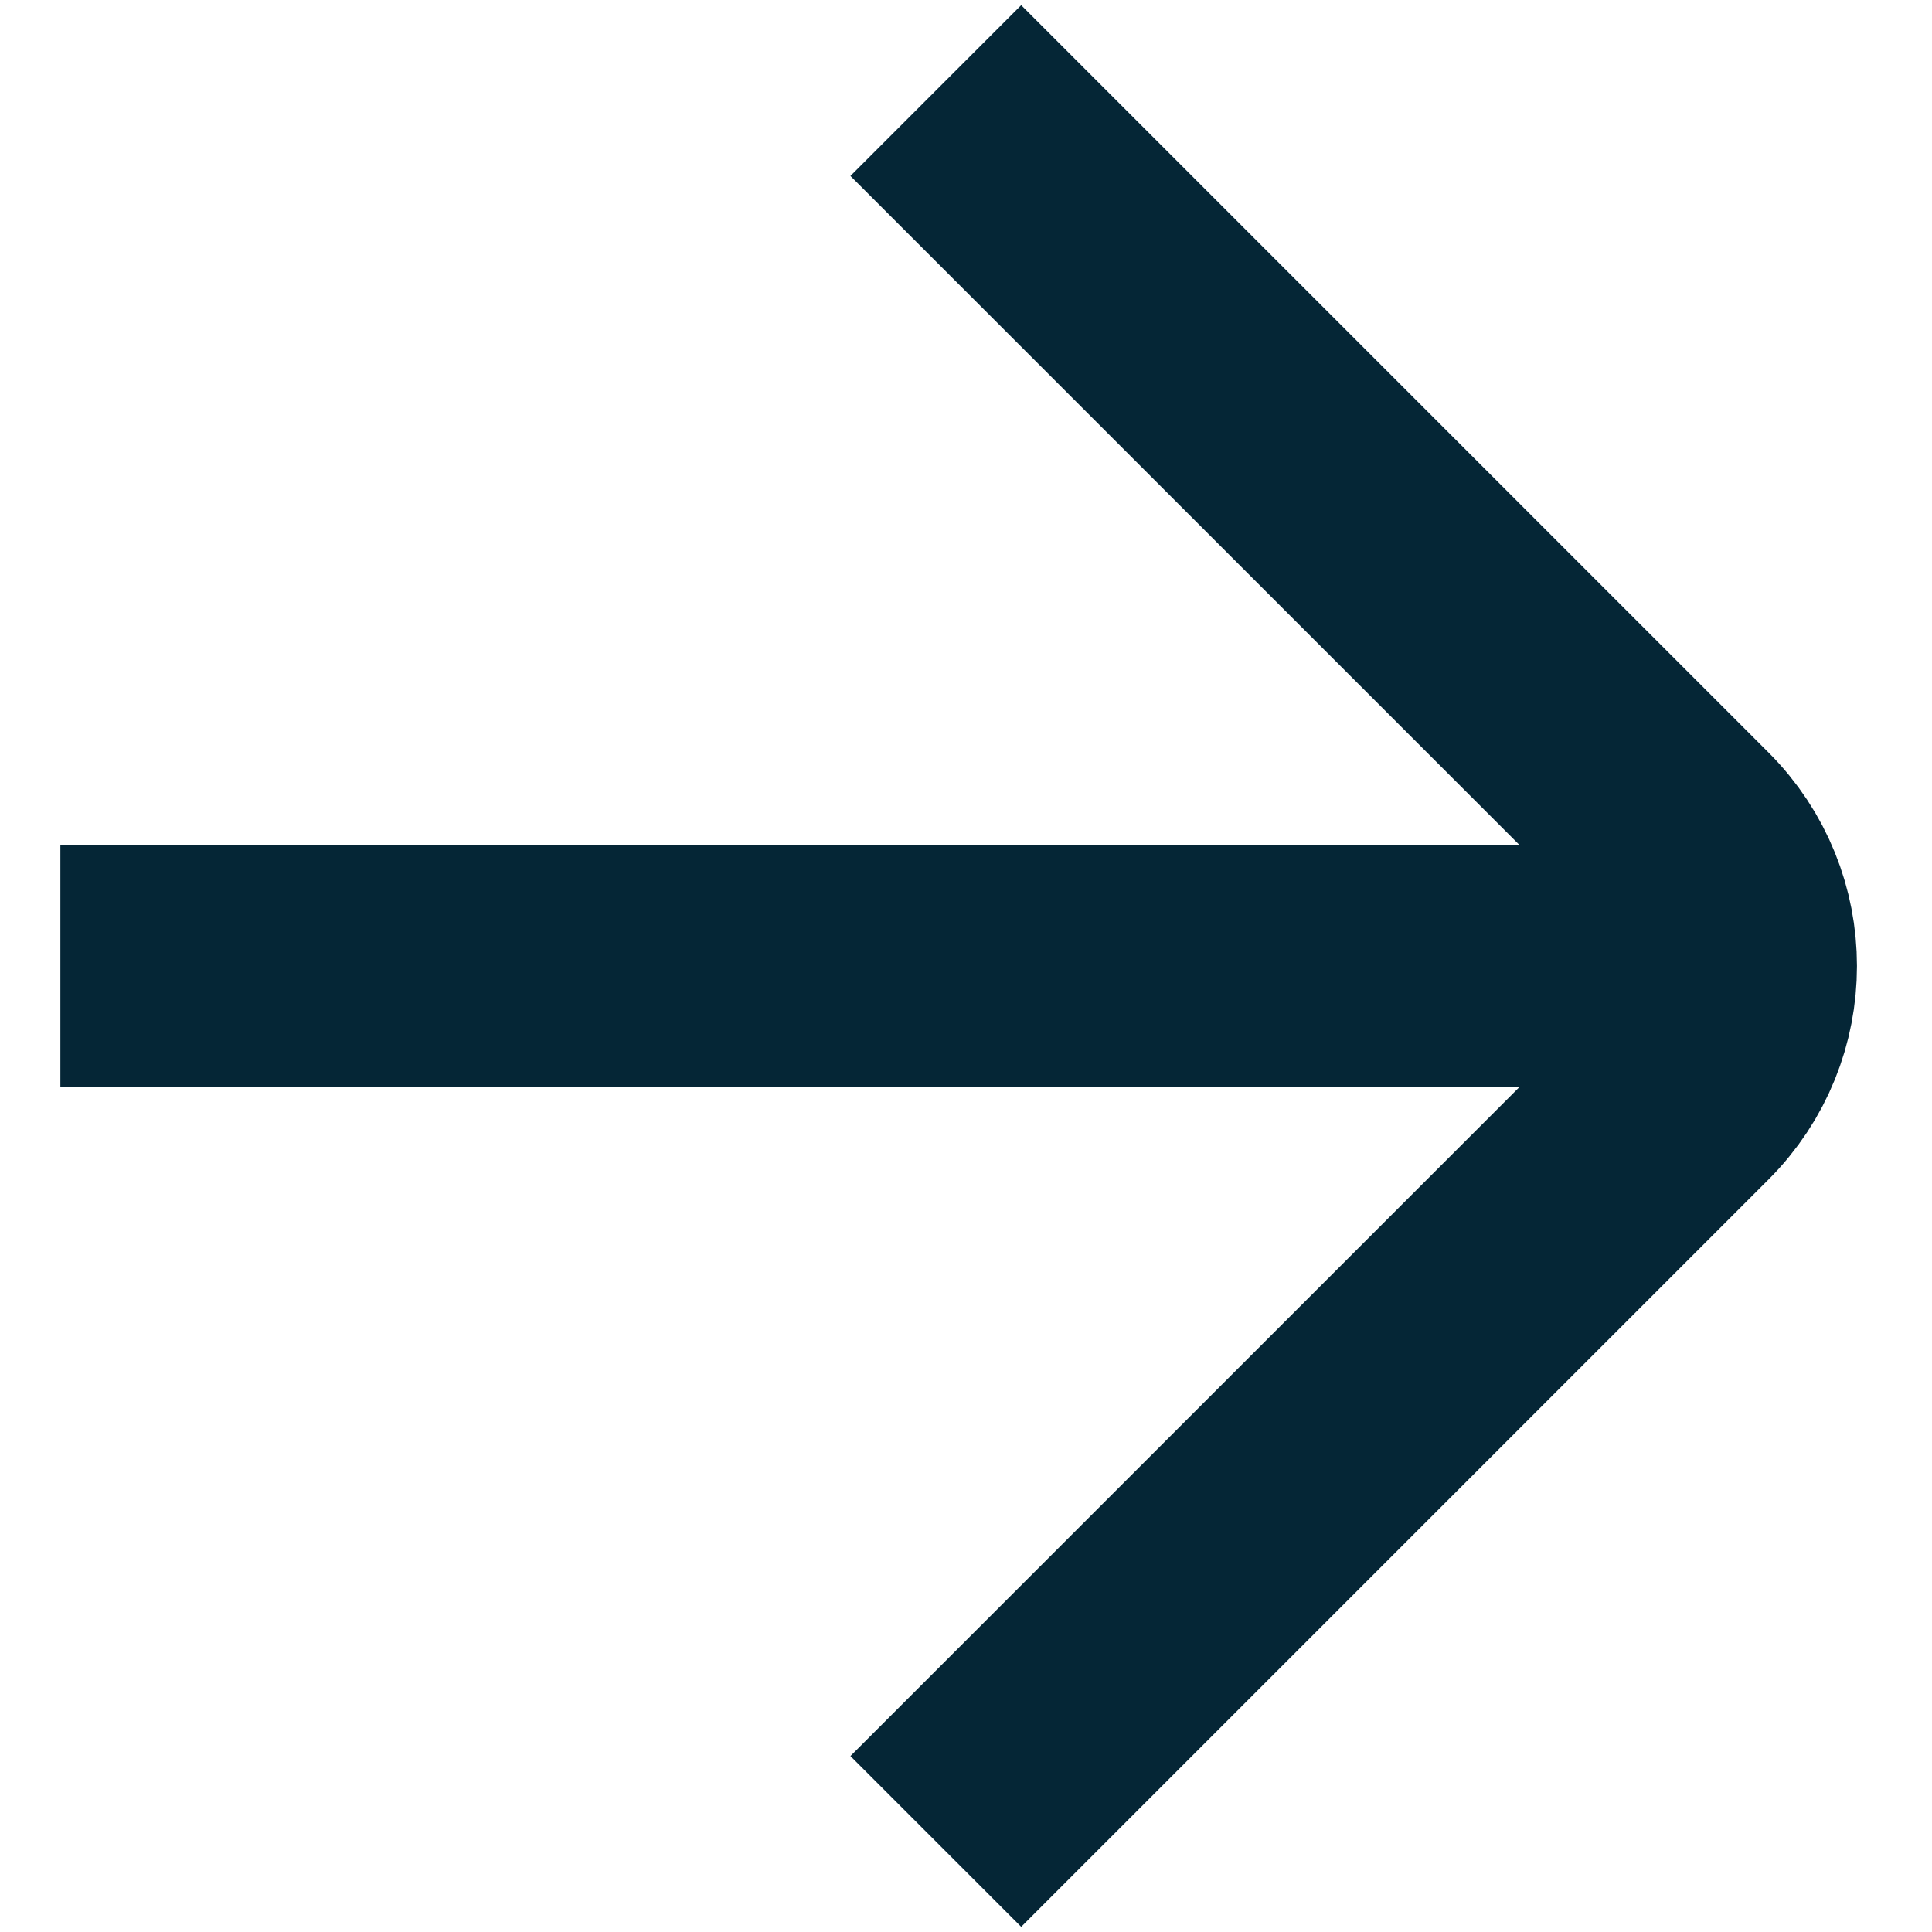
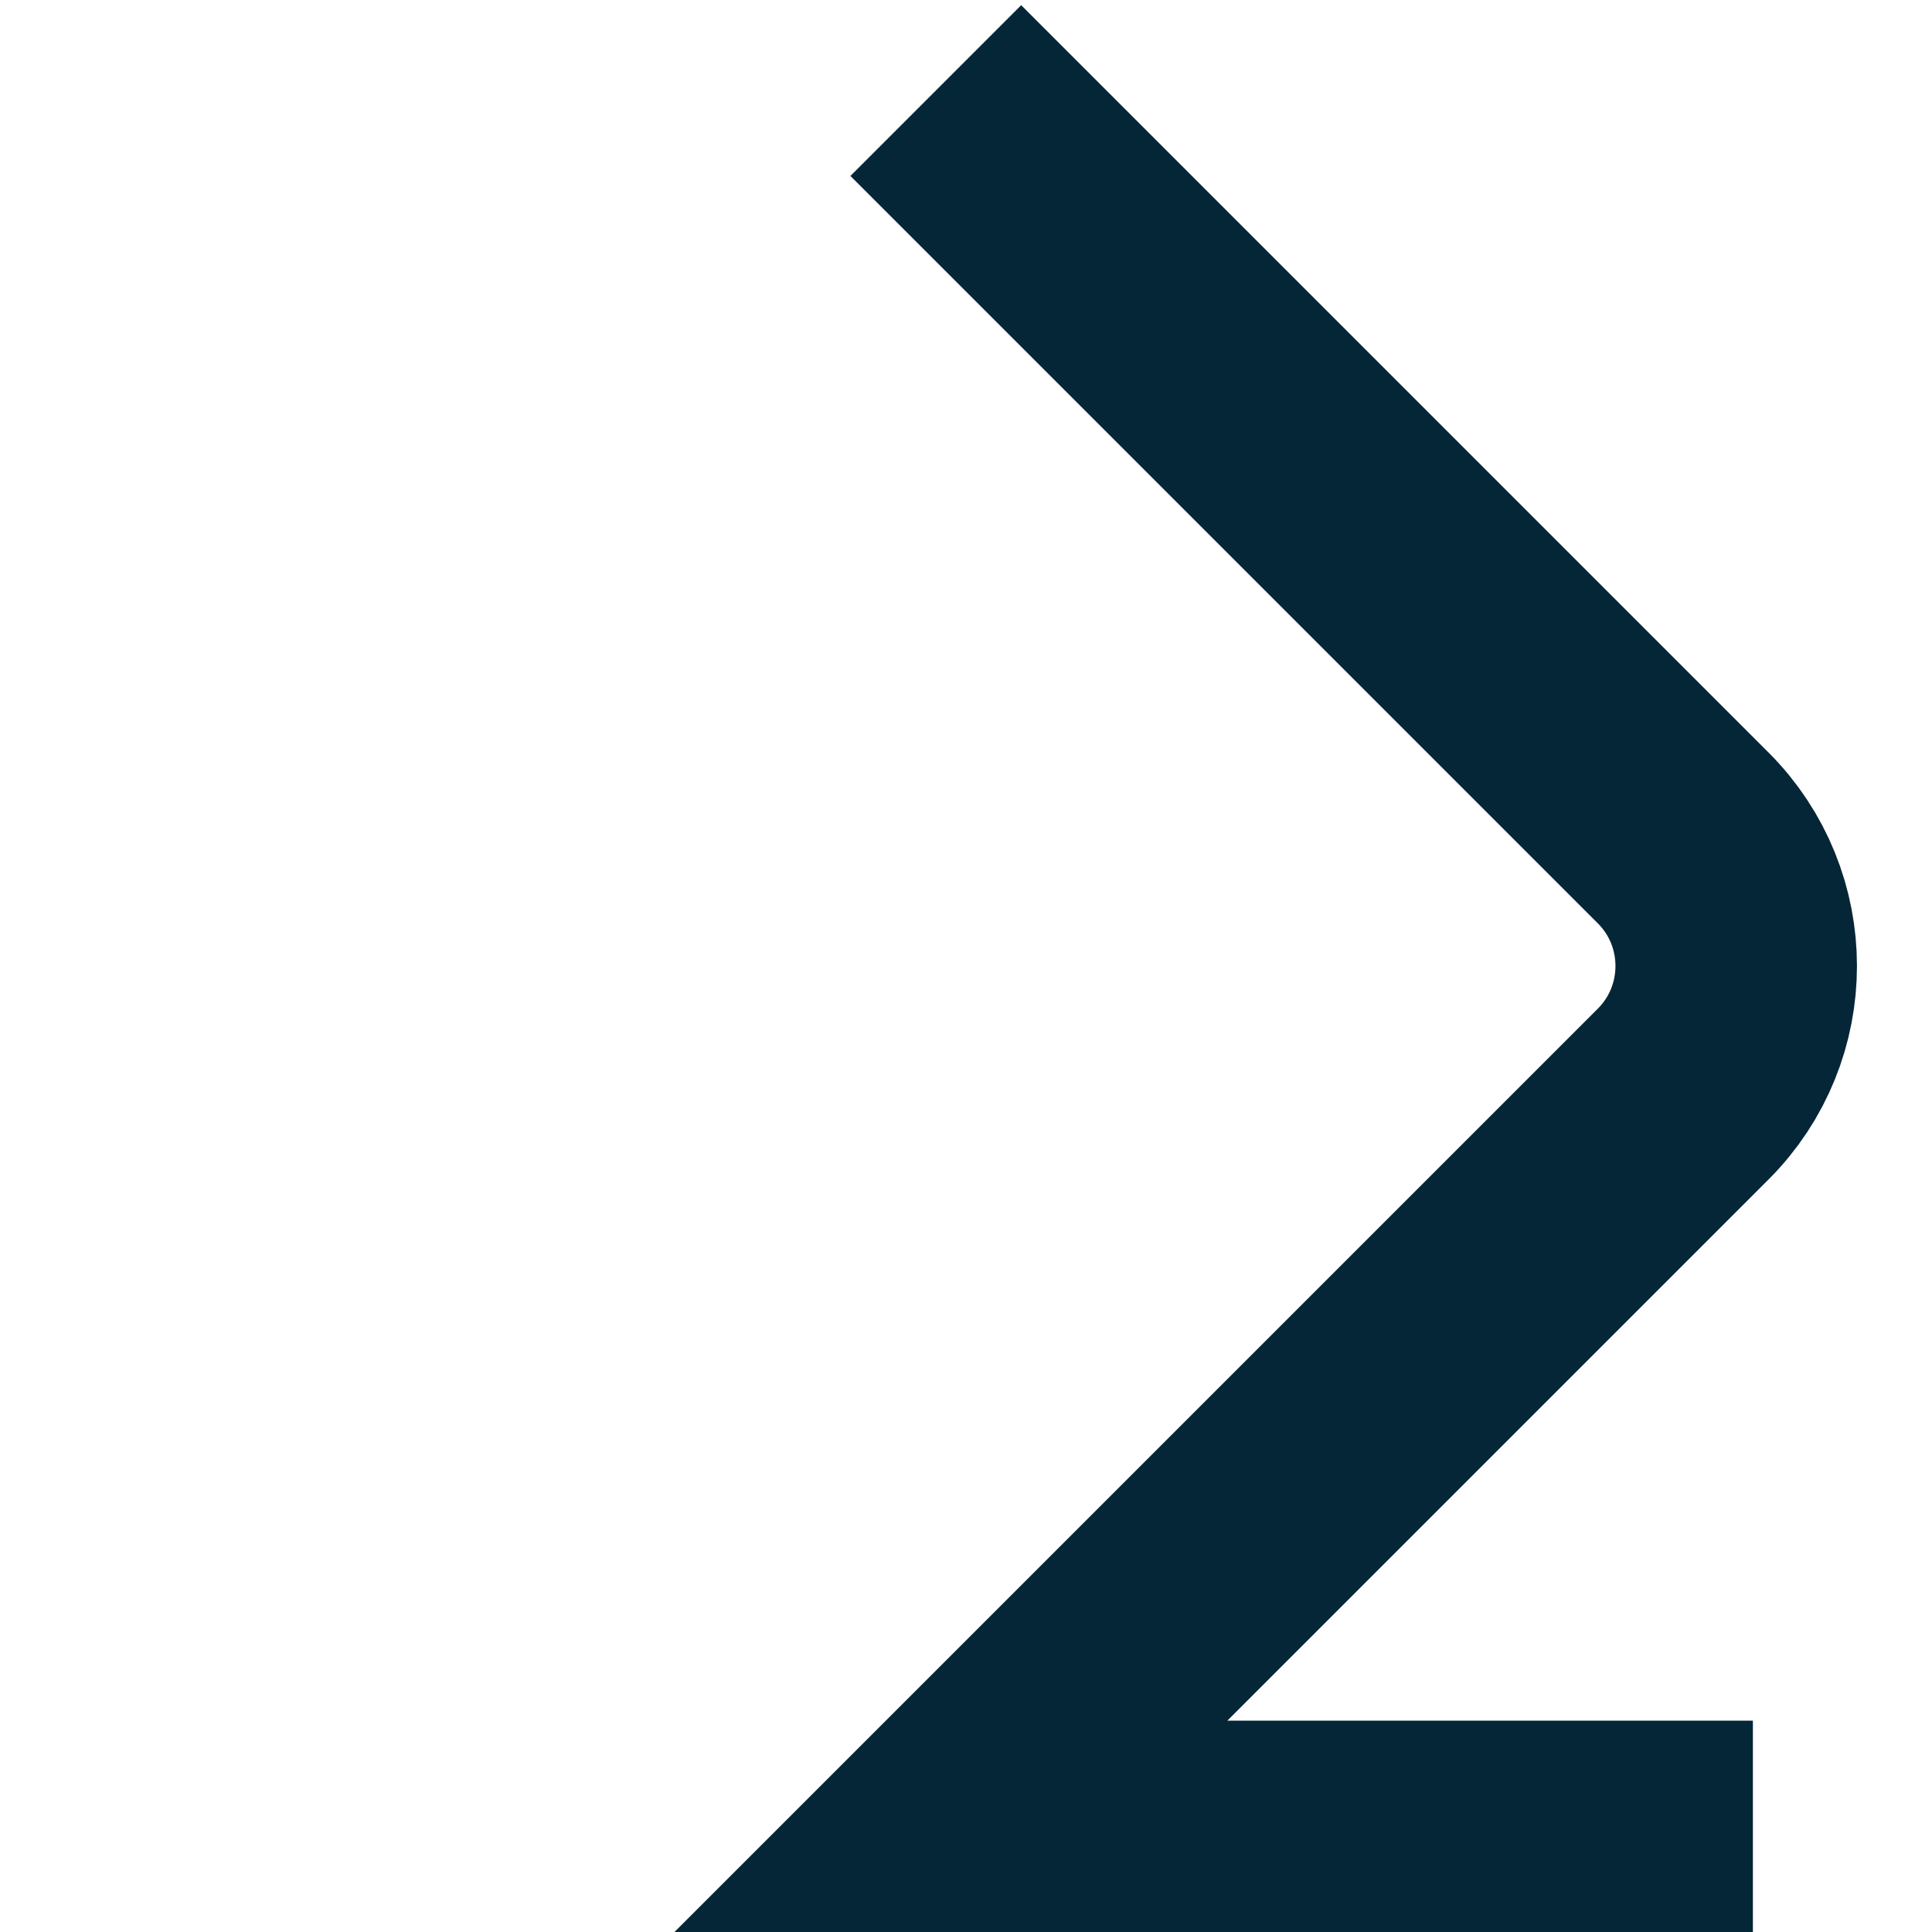
<svg xmlns="http://www.w3.org/2000/svg" width="48" height="48" viewBox="0 0 48 48" fill="none">
-   <path d="M23.25 2.25L41.818 20.818C43.575 22.575 43.575 25.425 41.818 27.182L23.25 45.75M1.5 24H43.55" stroke="#052636" stroke-width="6" />
+   <path d="M23.25 2.25L41.818 20.818C43.575 22.575 43.575 25.425 41.818 27.182L23.25 45.75H43.55" stroke="#052636" stroke-width="6" />
</svg>